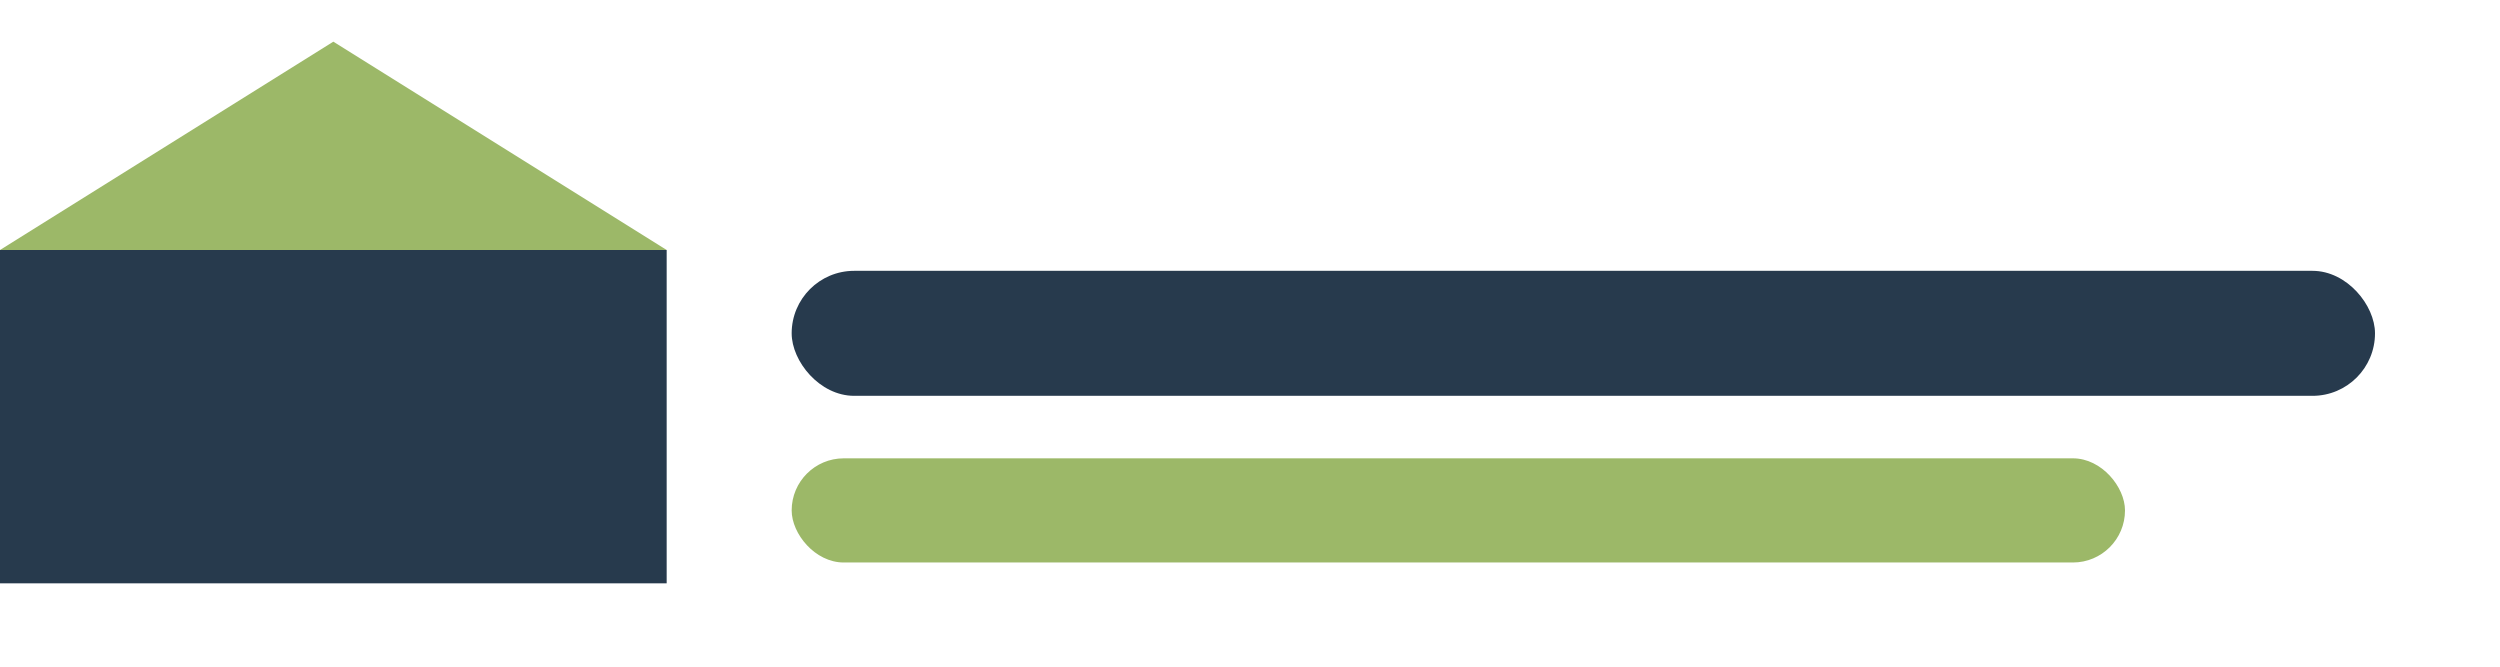
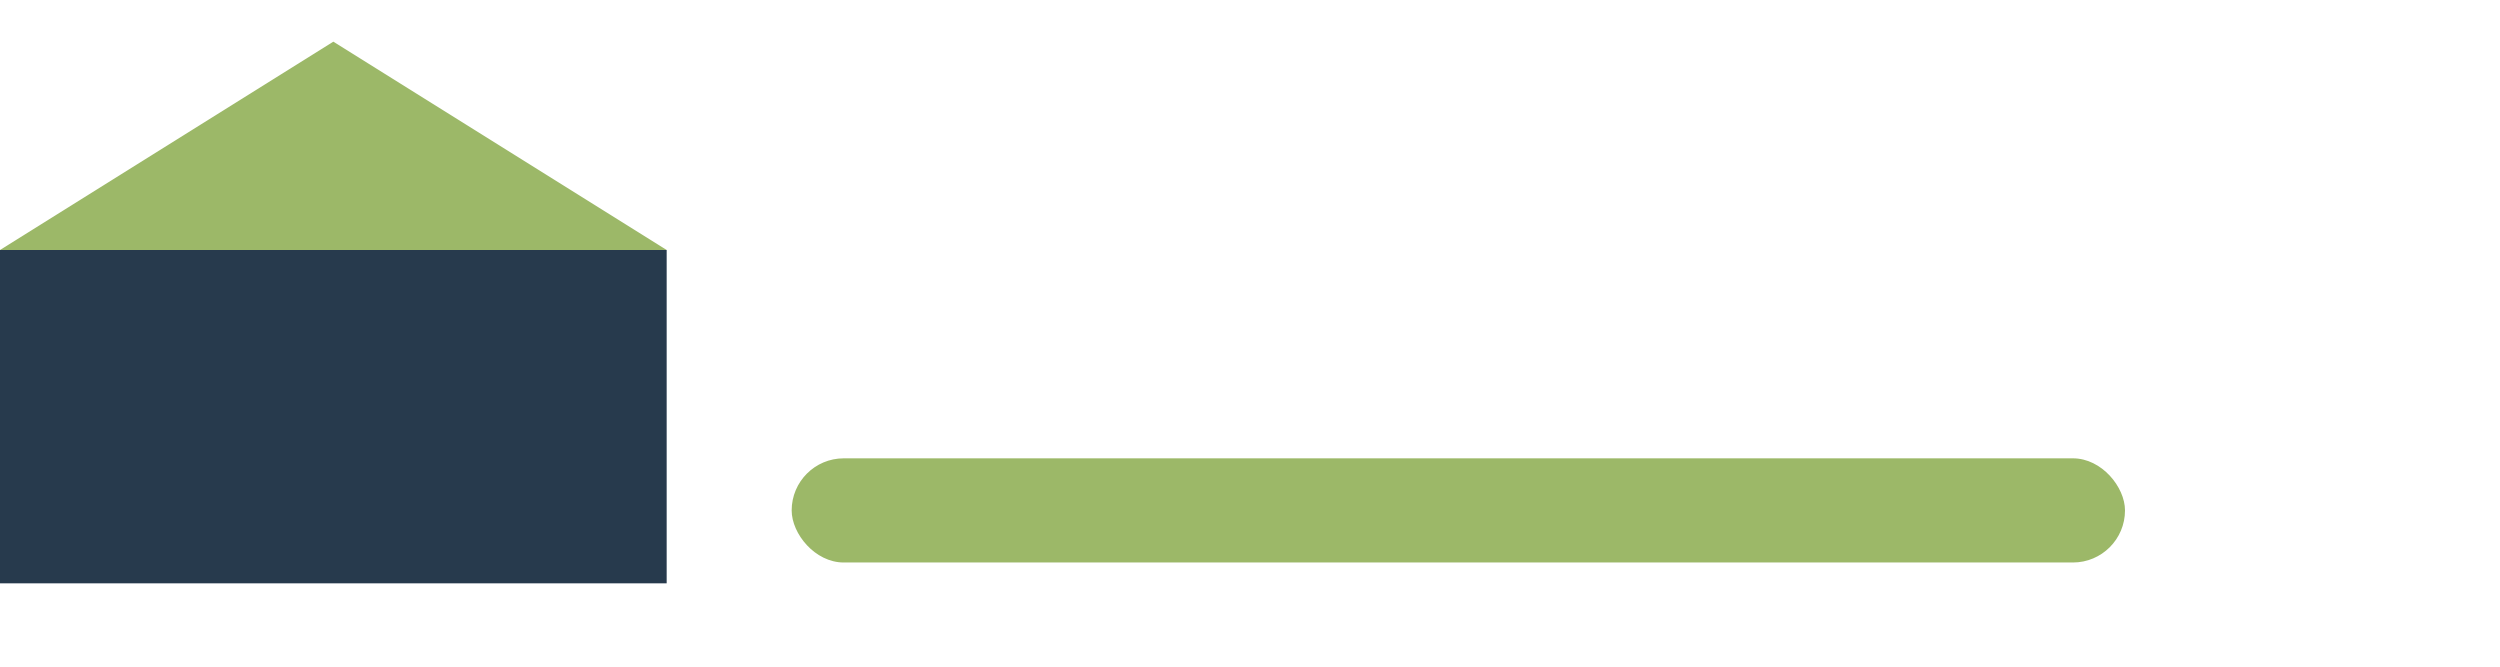
<svg xmlns="http://www.w3.org/2000/svg" width="120" height="32" viewBox="0 0 120 32">
  <rect x="0" y="12" width="32" height="16" fill="#273A4D" />
  <polygon points="16,2 32,12 0,12" fill="#9CB868" />
-   <rect x="38" y="13" width="76" height="6" rx="3" fill="#273A4D" />
  <rect x="38" y="22" width="64" height="5" rx="2.5" fill="#9CB868" />
</svg>